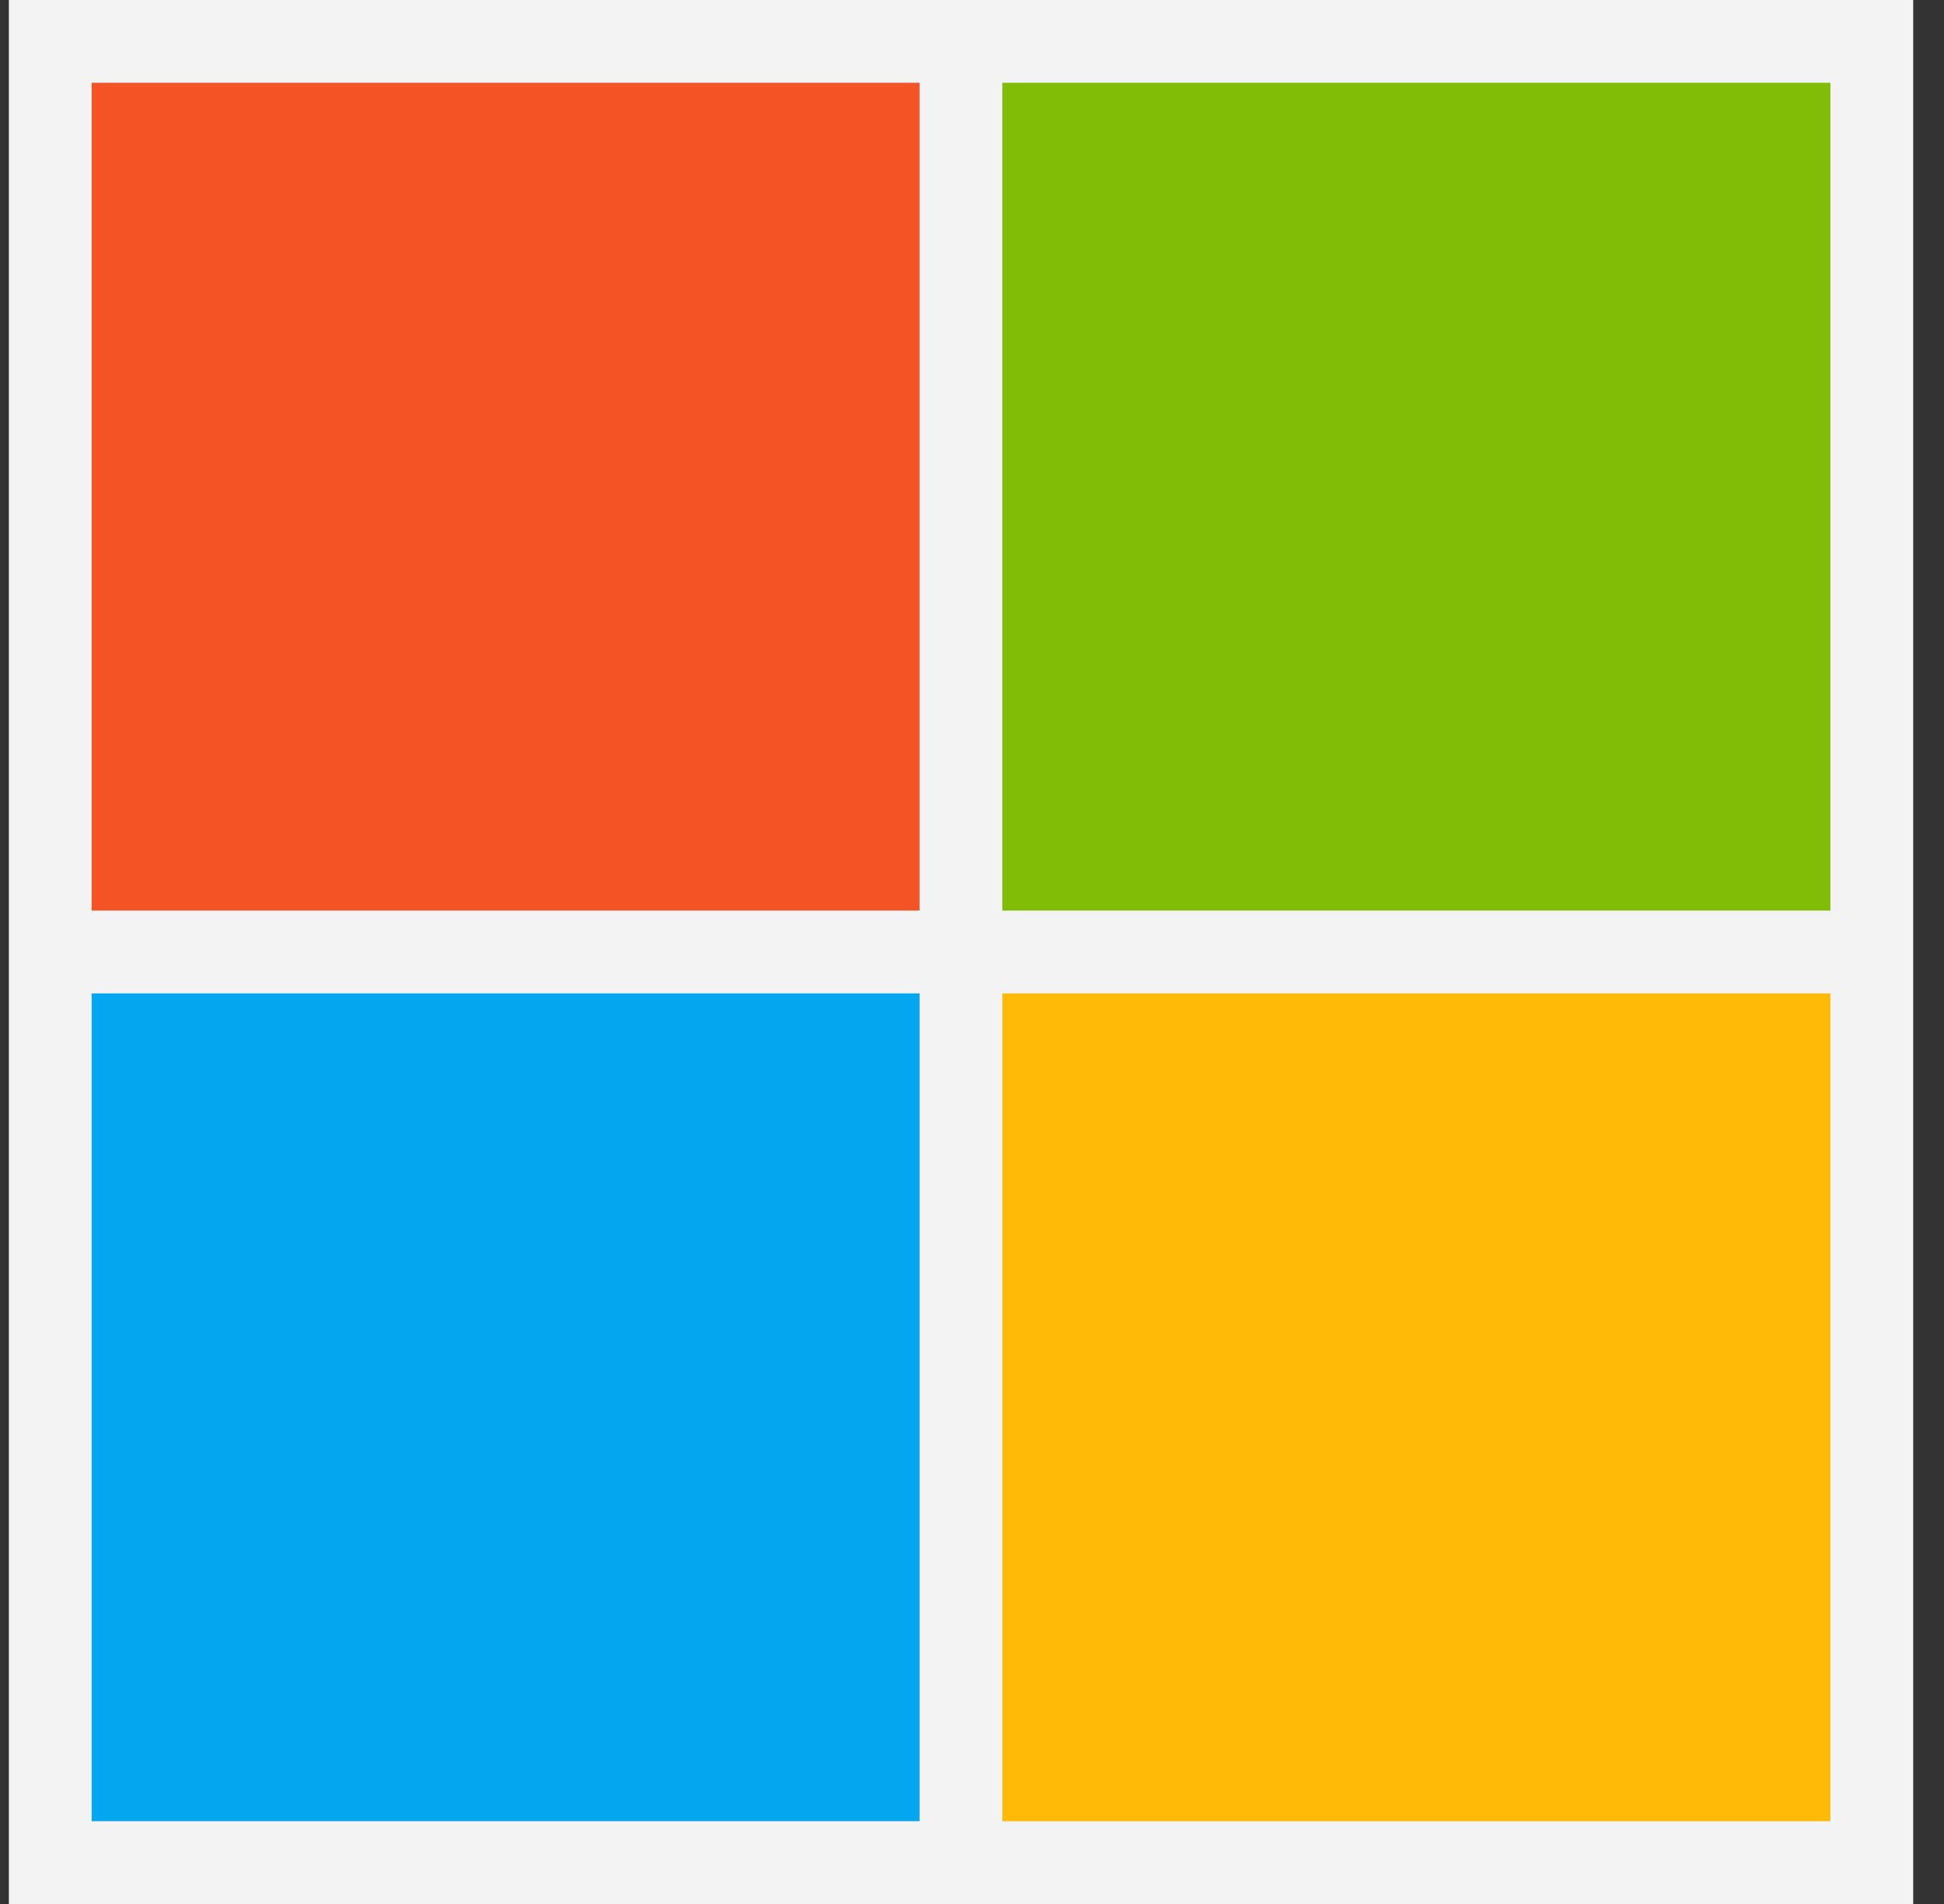
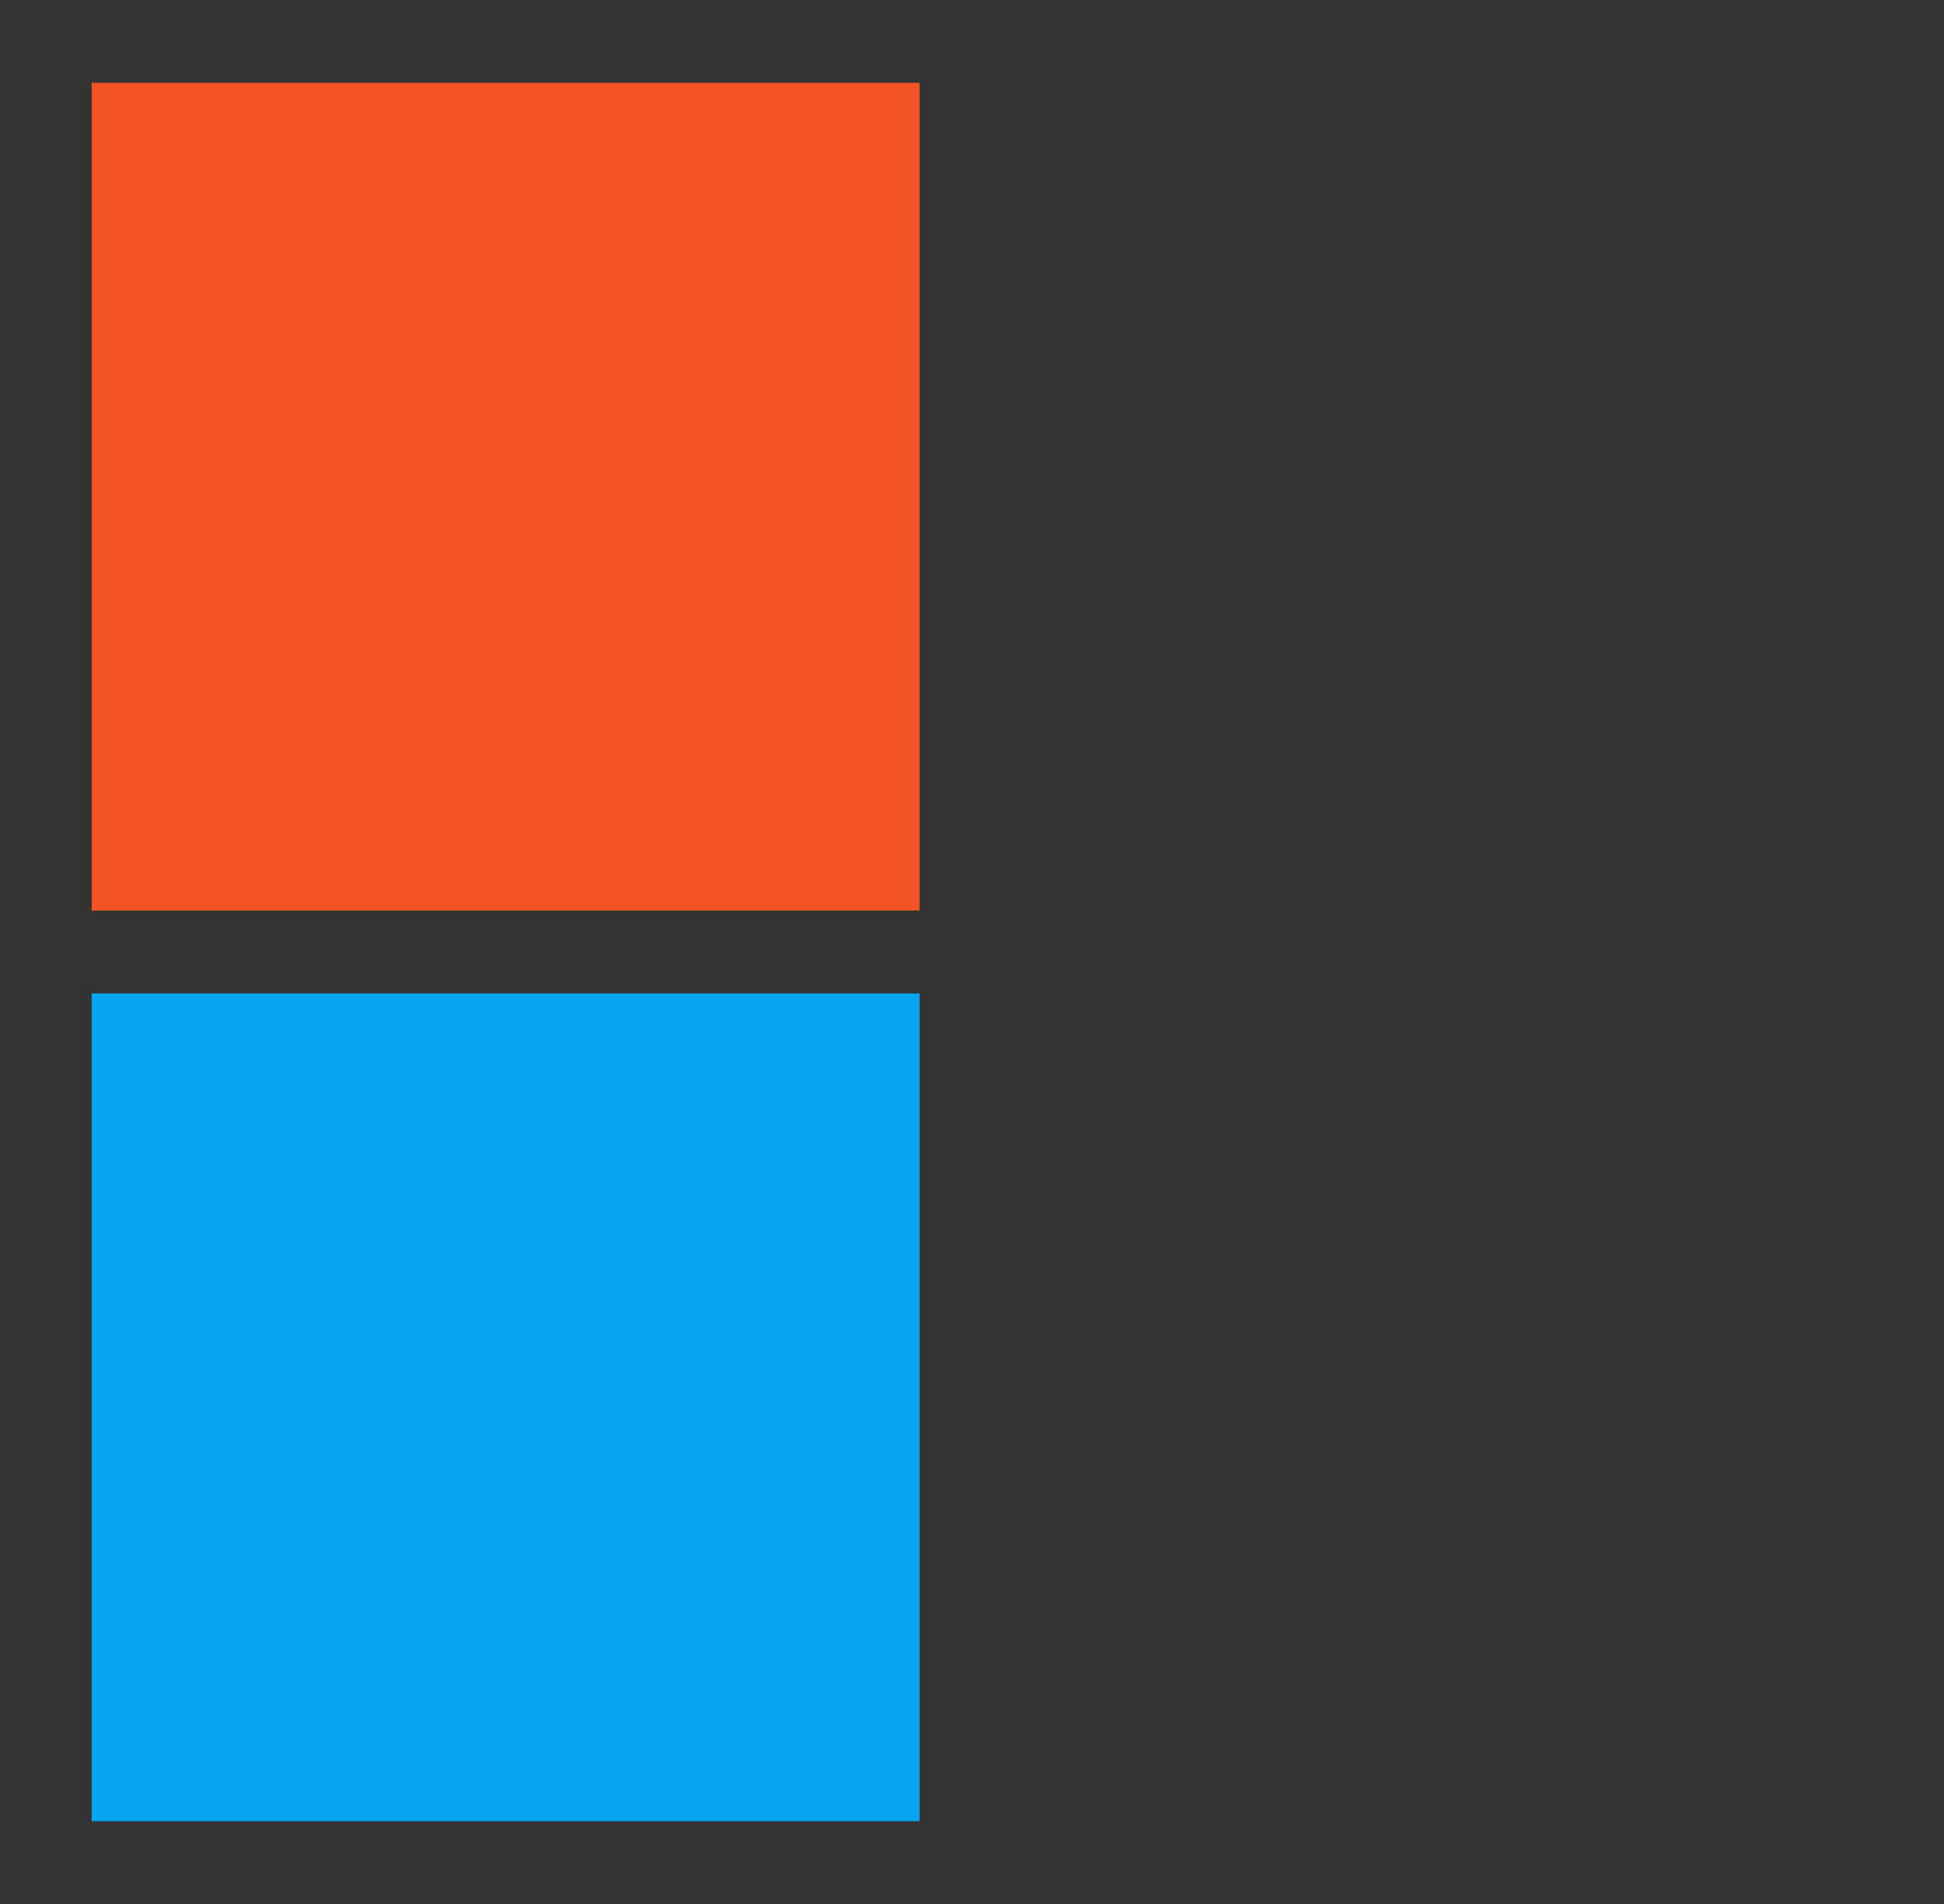
<svg xmlns="http://www.w3.org/2000/svg" width="49" height="48" viewBox="0 0 49 48" fill="none">
  <rect x="0" y="0" width="49" height="48" fill="#333333" stroke="none" />
  <g clip-path="url(#clip0_640_7008)">
-     <path d="M0.223 0H48.223V48H0.223V0Z" fill="#F3F3F3" />
-     <path d="M2.31 2.087H23.179V22.956H2.31V2.087Z" fill="#F35325" />
-     <path d="M25.266 2.087H46.136V22.956H25.266V2.087Z" fill="#81BC06" />
+     <path d="M2.31 2.087H23.179V22.956H2.31Z" fill="#F35325" />
    <path d="M2.31 25.044H23.179V45.913H2.31V25.044Z" fill="#05A6F0" />
-     <path d="M25.266 25.044H46.136V45.913H25.266V25.044Z" fill="#FFBA08" />
  </g>
  <defs>
    <clipPath id="clip0_640_7008">
      <rect width="48" height="48" fill="white" transform="translate(0.223)" />
    </clipPath>
  </defs>
</svg>